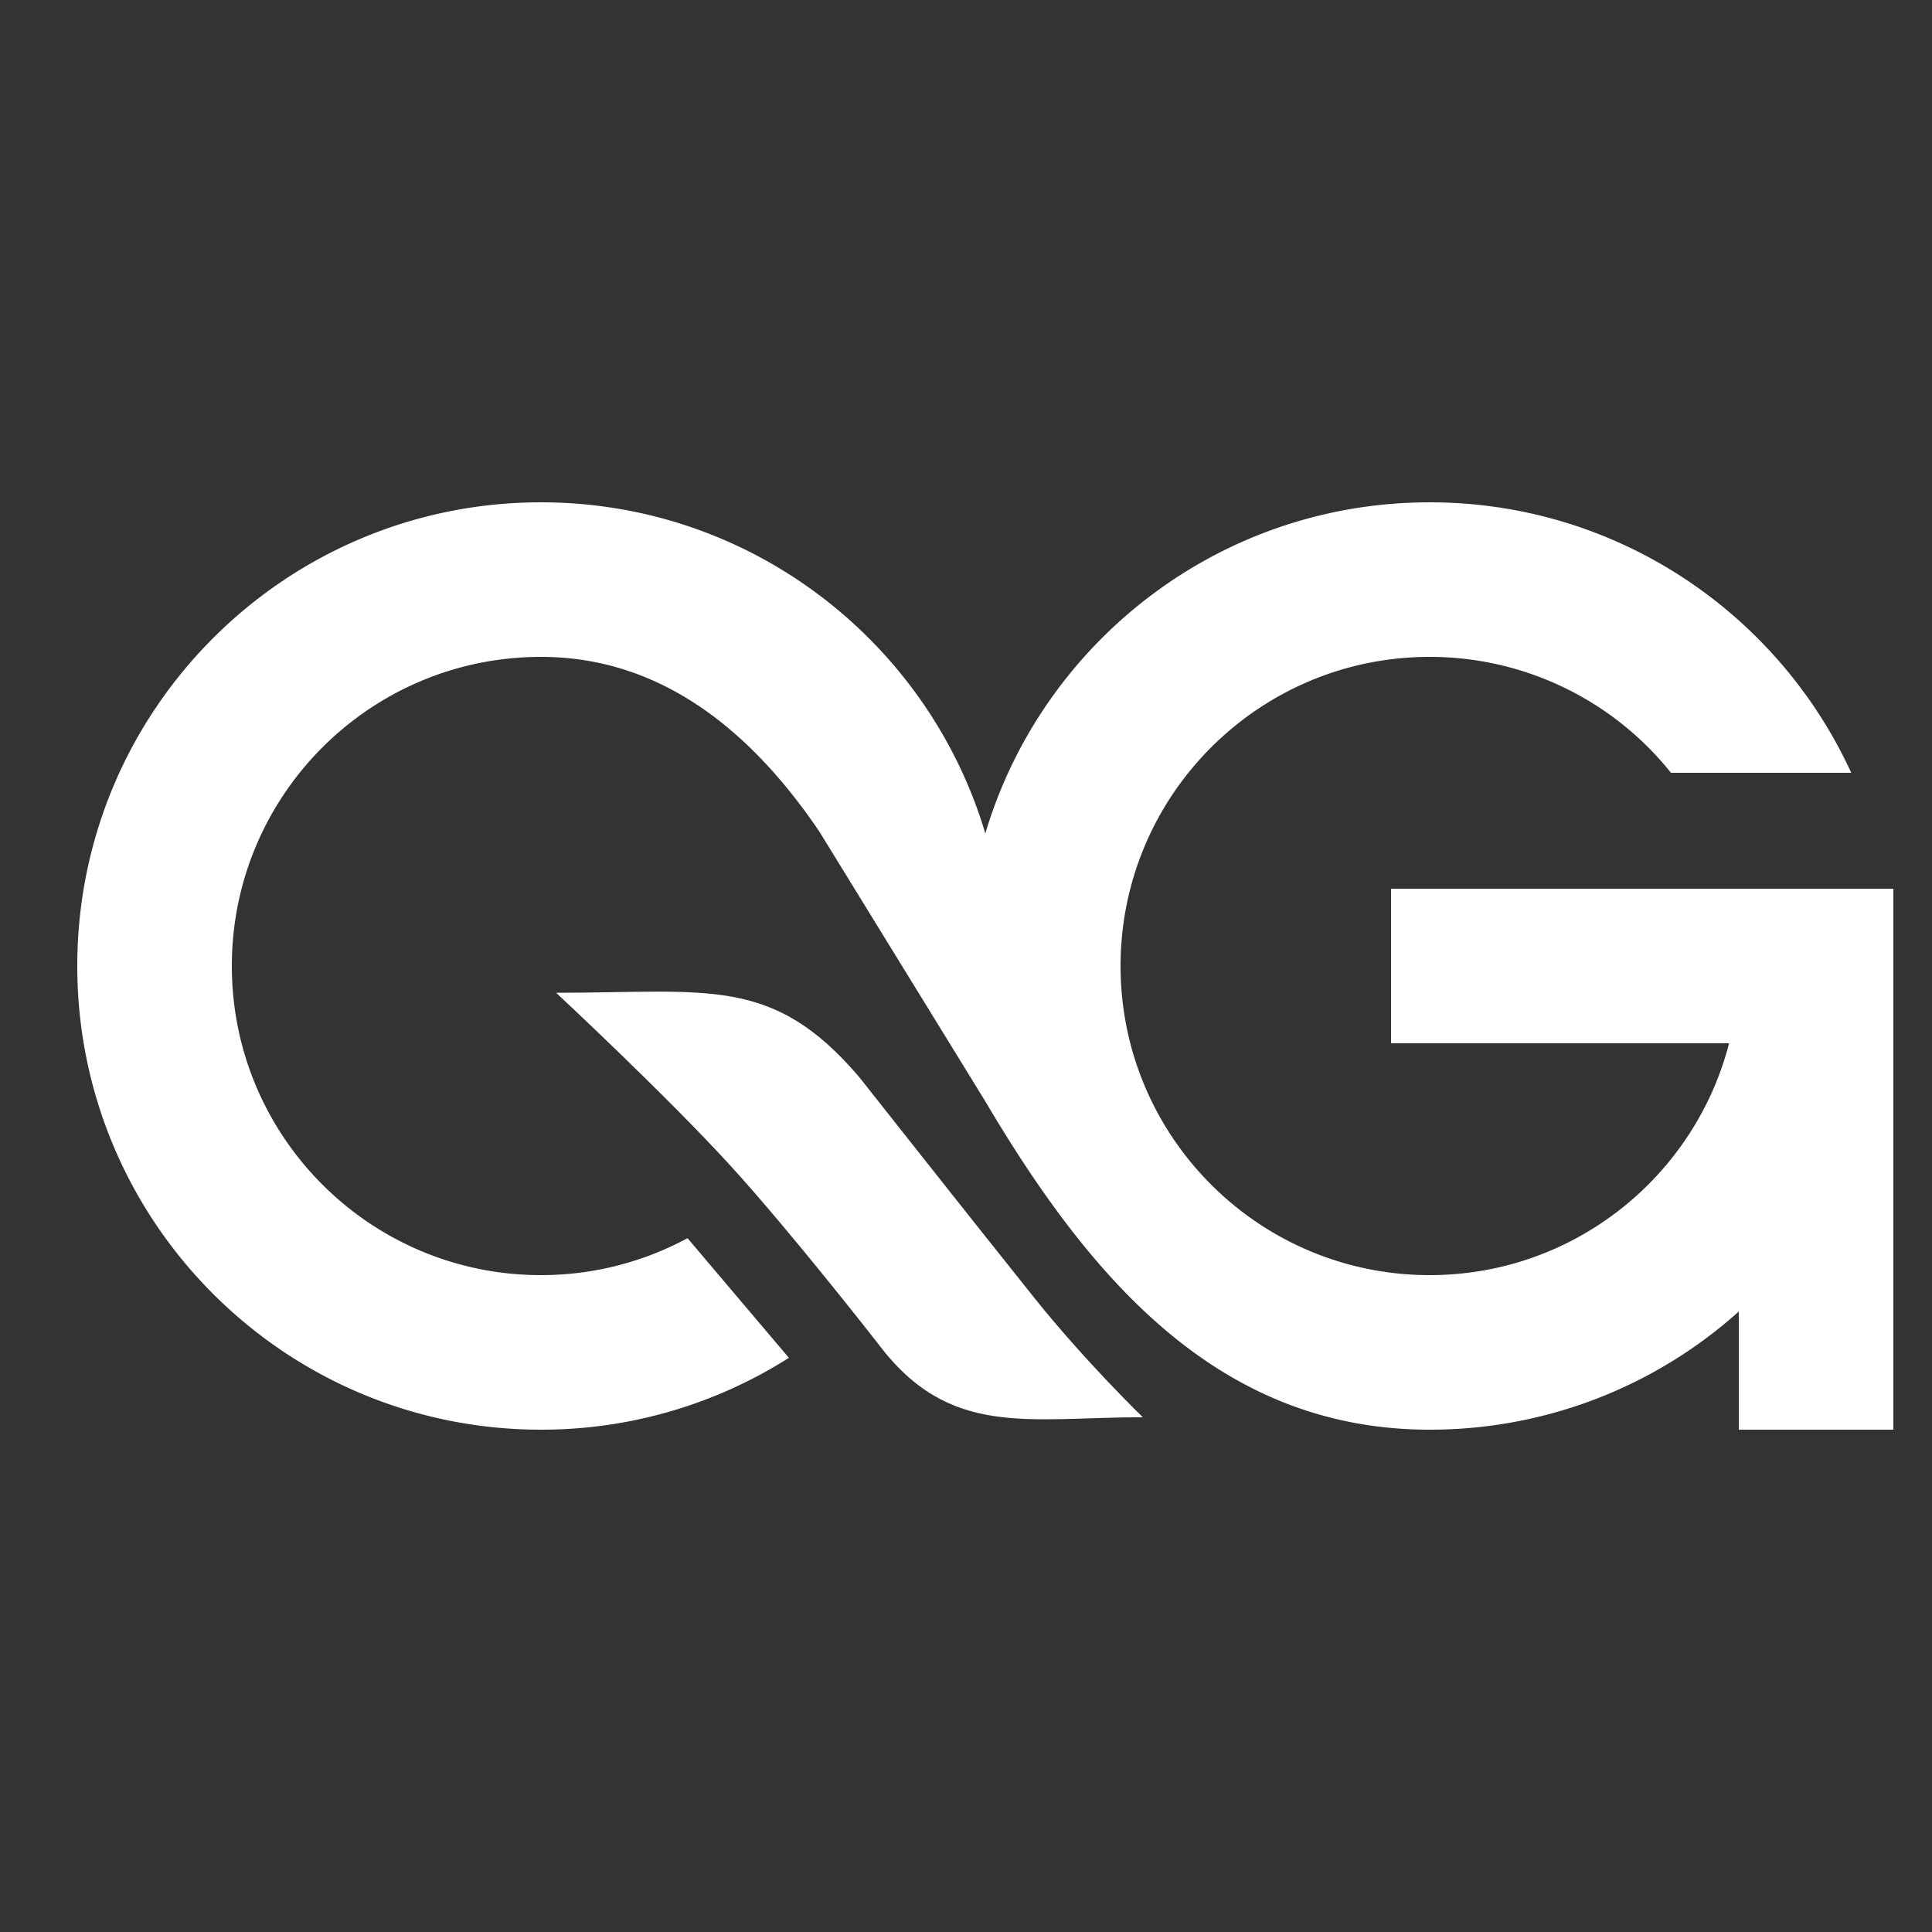
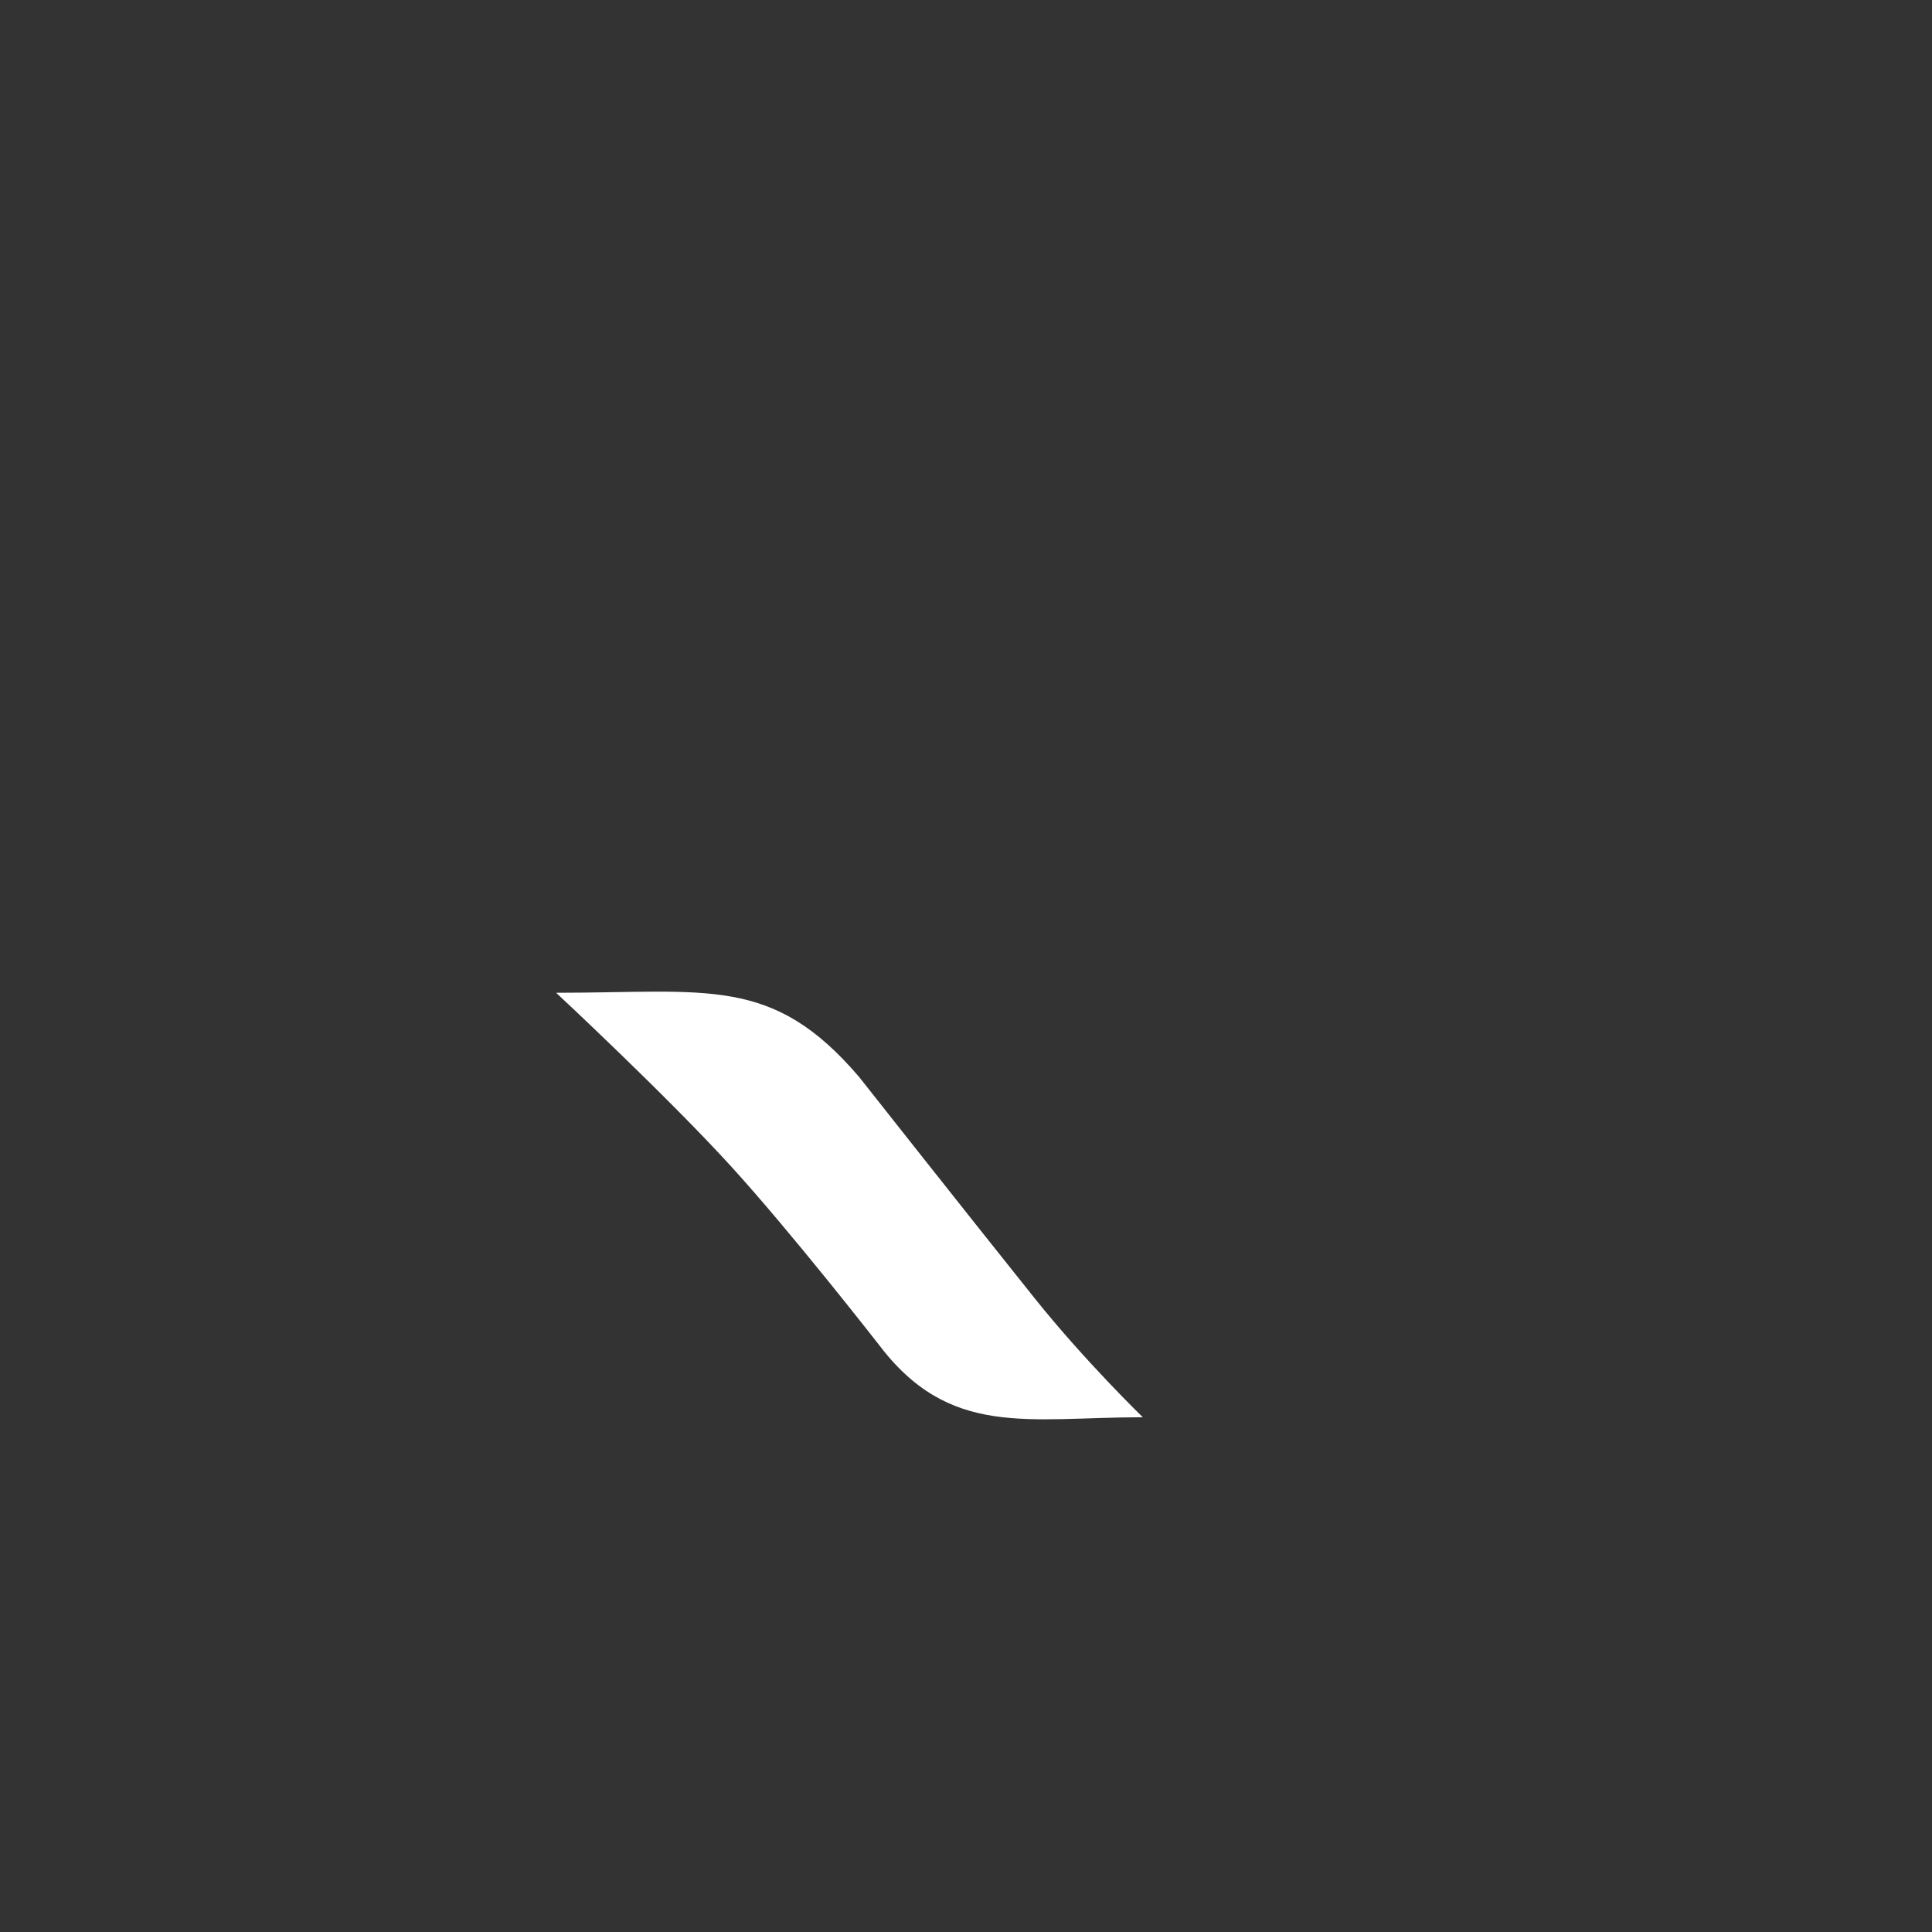
<svg xmlns="http://www.w3.org/2000/svg" width="64" height="64" fill="none">
  <rect width="100%" height="100%" fill="#333333" stroke="none" />
-   <path fill="#fff" d="M47.36 16.64c6.199 0 11.538 3.672 13.965 8.96h-5.972a10.22 10.22 0 0 0-7.993-3.84c-5.655 0-10.24 4.585-10.24 10.24s4.585 10.24 10.24 10.24c4.772 0 8.78-3.263 9.918-7.68H46.08v-5.12h16.64v17.92H57.6v-3.915a15.3 15.3 0 0 1-10.24 3.915c-6.957 0-11.216-4.946-14.74-10.909l-5.472-8.895c-2.188-3.236-5.165-5.796-9.228-5.796-5.655 0-10.24 4.585-10.24 10.24s4.585 10.24 10.24 10.24c1.757 0 3.41-.444 4.855-1.224l3.358 3.964a15.279 15.279 0 0 1-8.213 2.38C9.437 47.36 2.56 40.483 2.56 32s6.877-15.36 15.36-15.36c6.957 0 12.83 4.626 14.72 10.969 1.89-6.343 7.763-10.969 14.72-10.969Z" />
  <path fill="#fff" d="M18.422 32.887c5.04 0 7.163-.577 10.036 2.787 0 0 3.625 4.594 5.808 7.323 1.678 2.098 3.591 3.951 3.591 3.951-3.82 0-6.408.71-8.77-2.437 0 0-2.873-3.688-4.894-5.901-2.137-2.341-5.771-5.723-5.771-5.723Z" />
</svg>